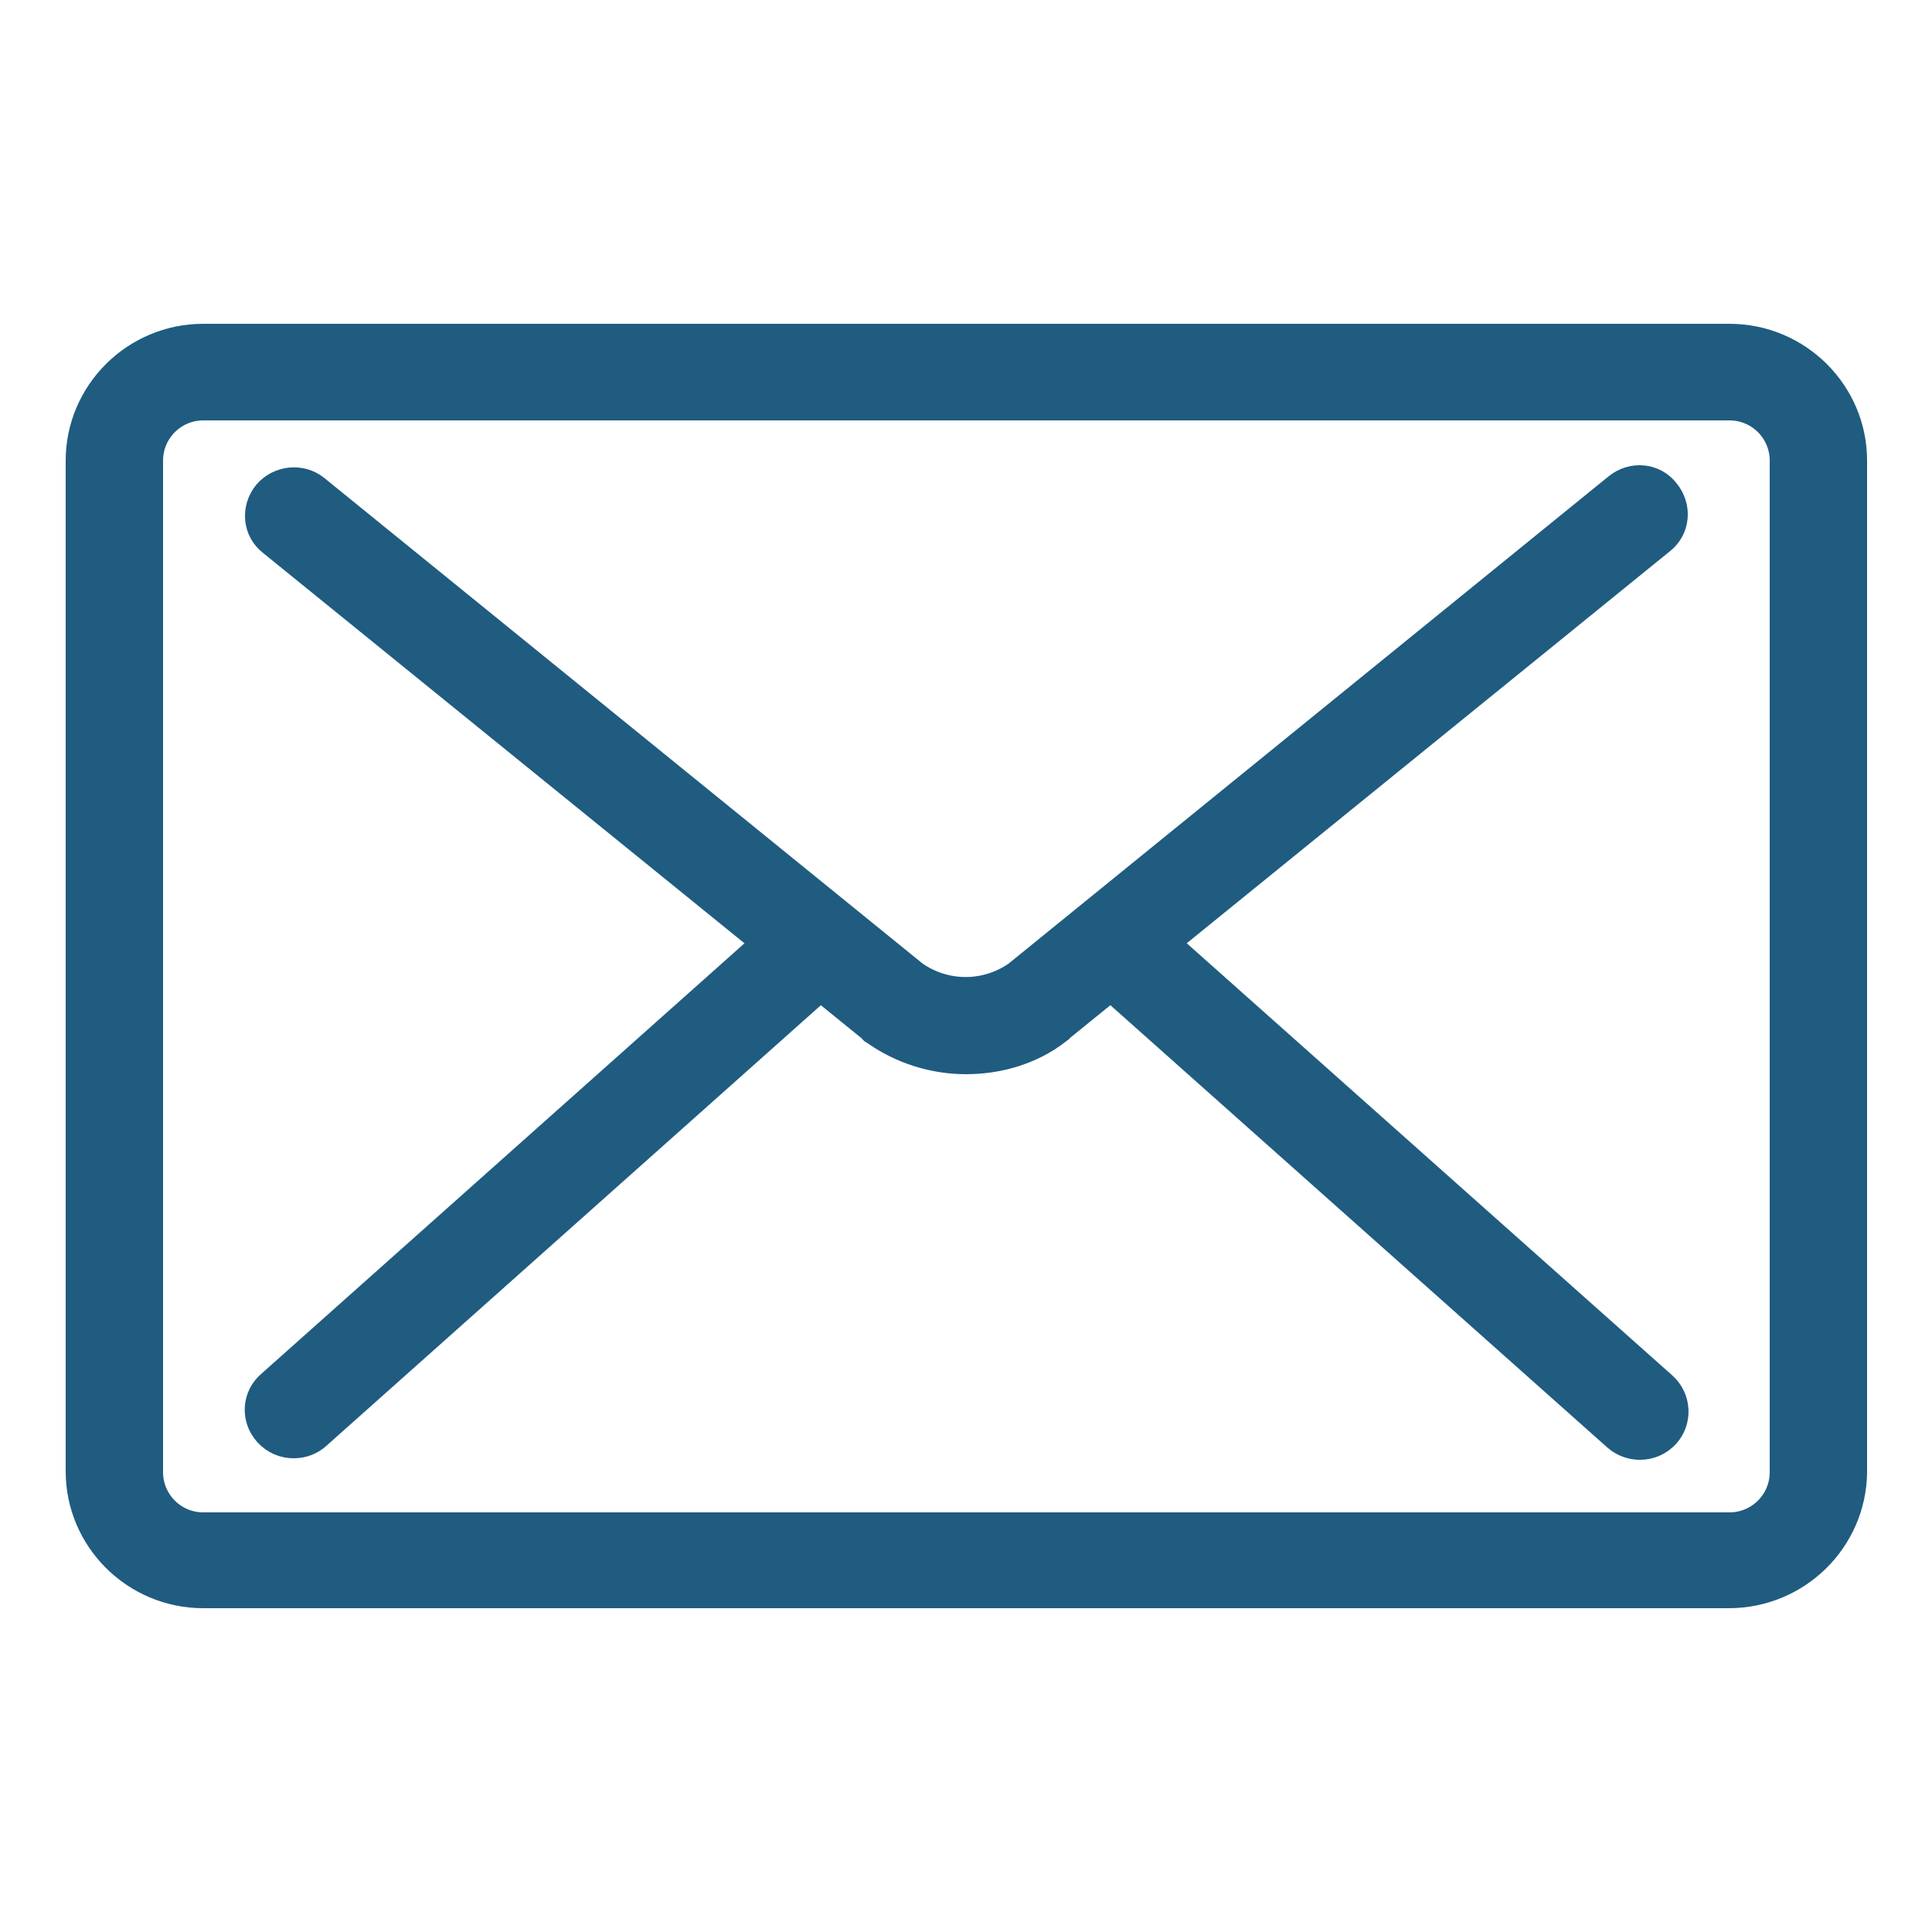
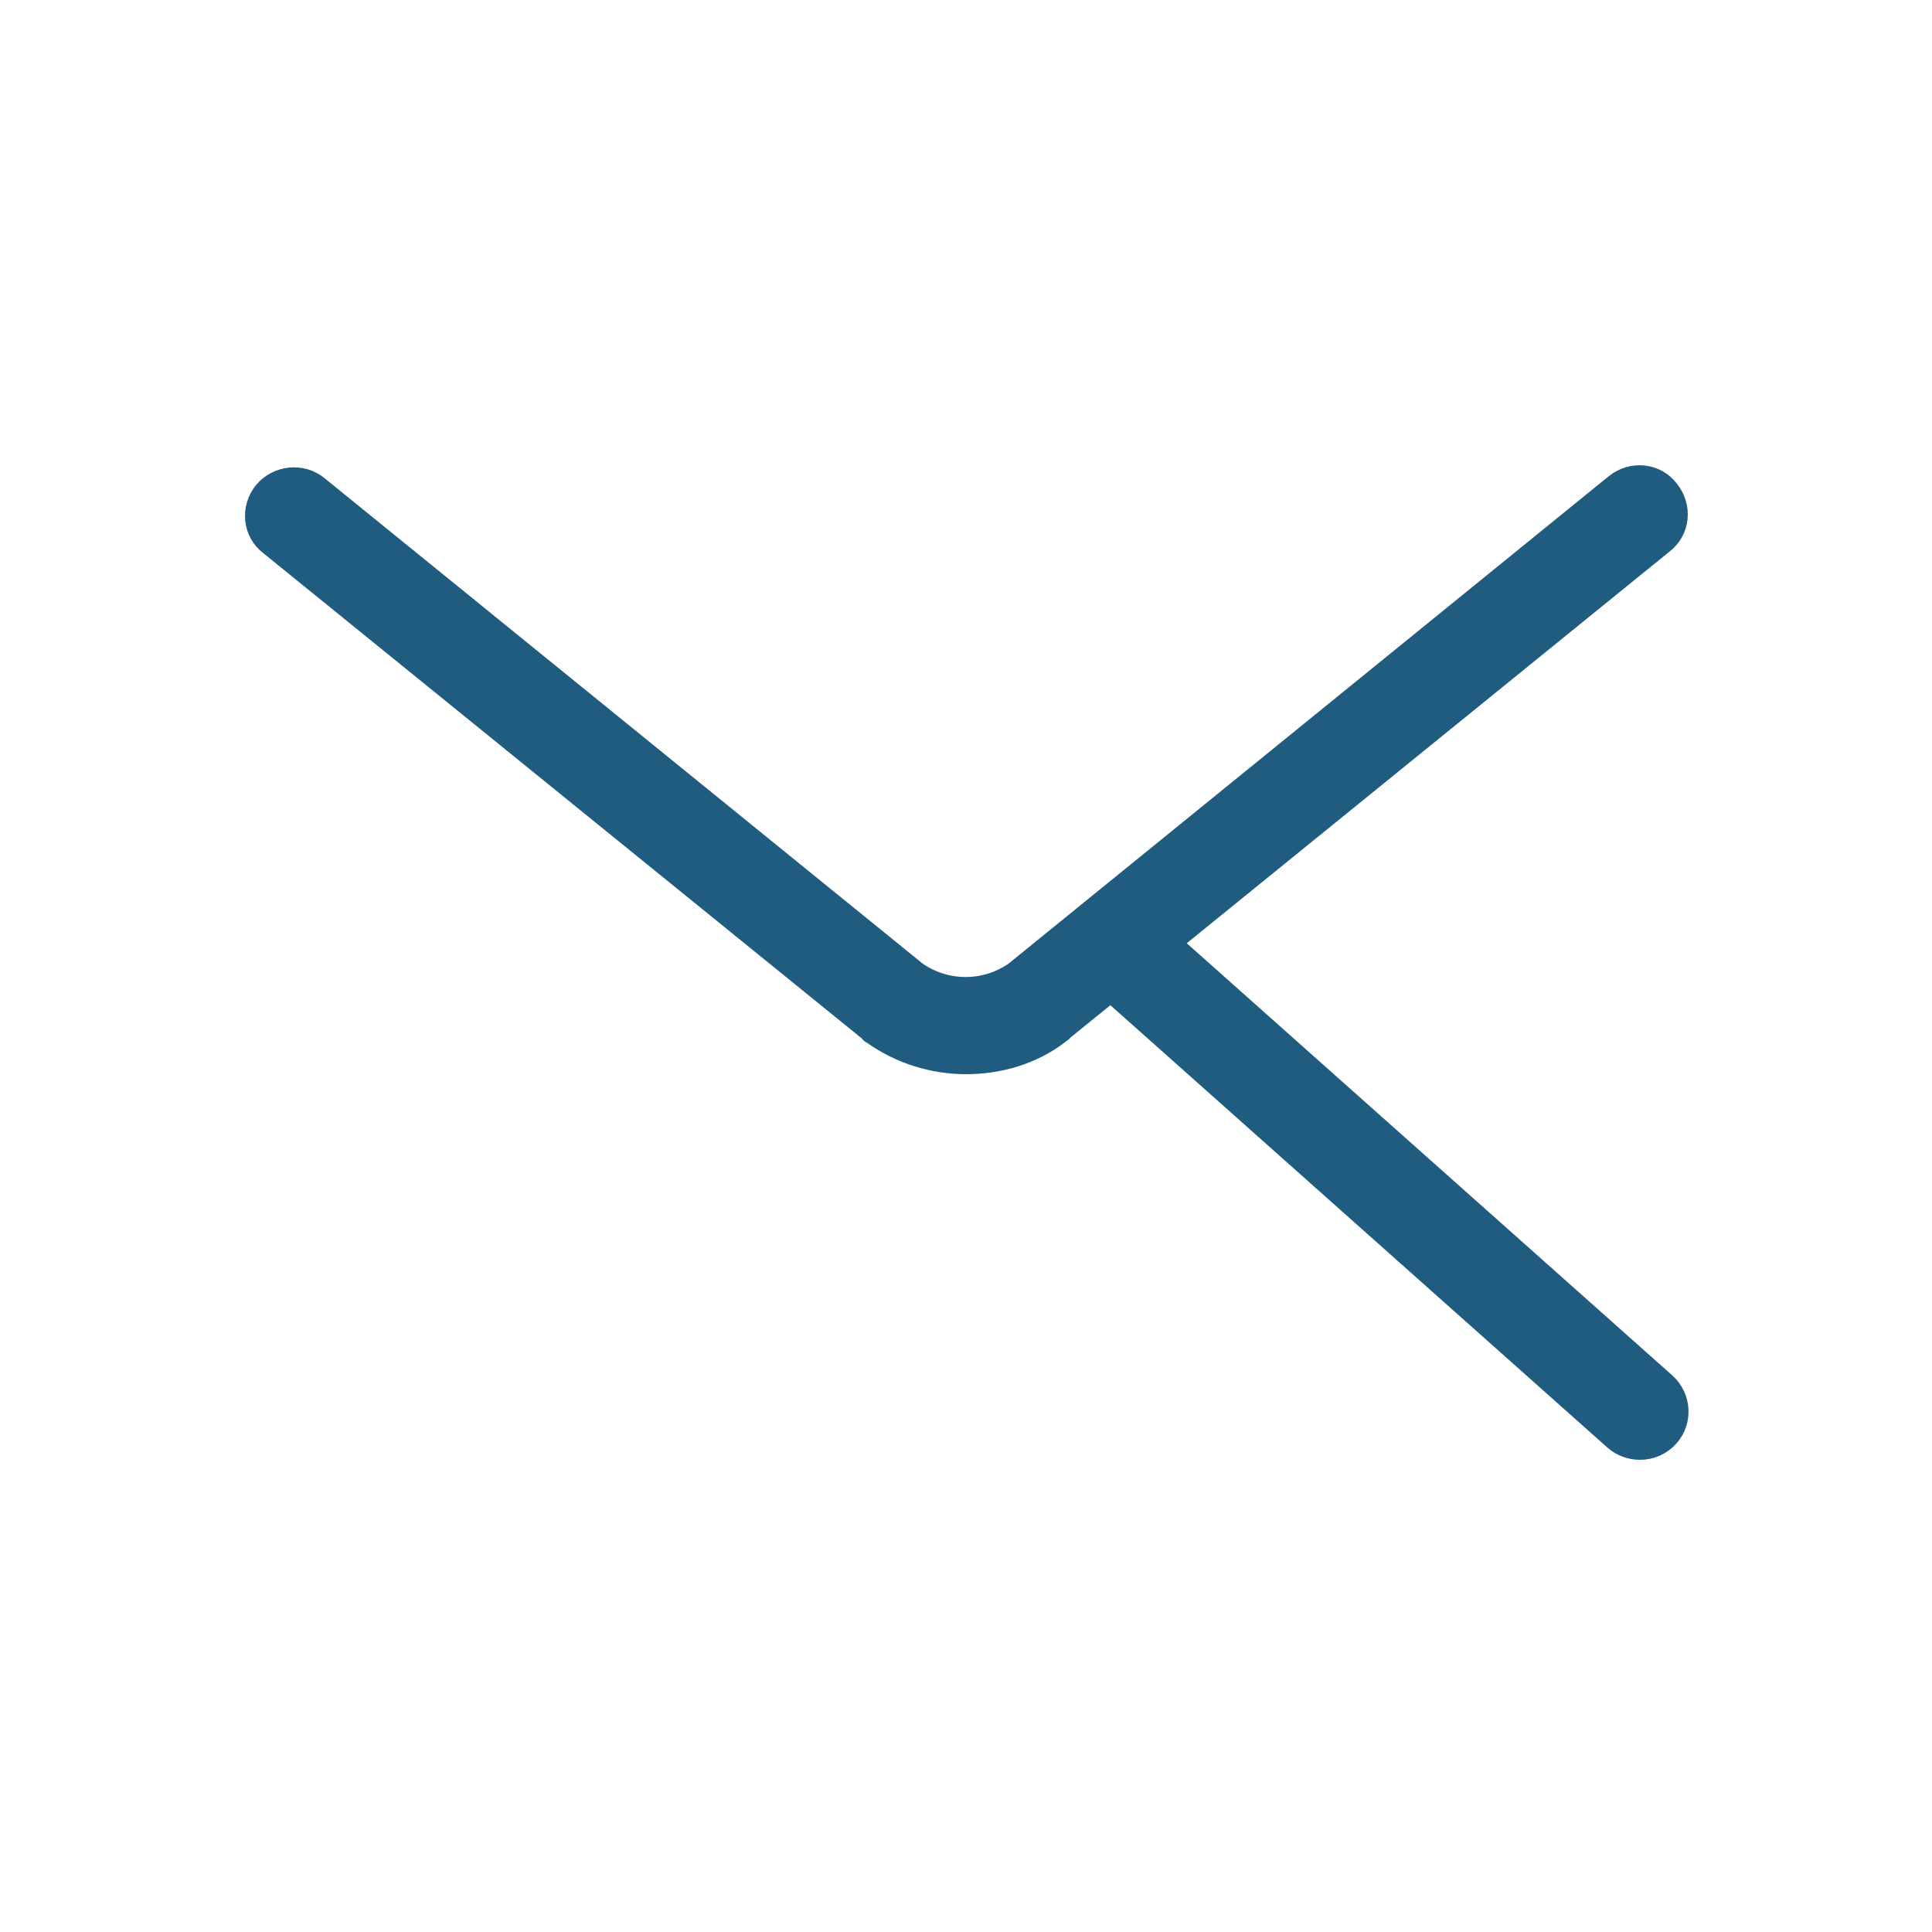
<svg xmlns="http://www.w3.org/2000/svg" version="1.1" id="Layer_1" x="0px" y="0px" viewBox="0 0 25 25" style="enable-background:new 0 0 25 25;" xml:space="preserve">
  <style type="text/css">
	.st0{fill:#1F5C80;stroke:#1F5C80;stroke-width:0.454;}
	.st1{fill:none;stroke:#1F5C80;stroke-width:0.827;}
	.st2{fill:none;stroke:#1F5C80;stroke-width:1.5;}
	.st3{fill:#1F5C80;stroke:#1F5C80;stroke-width:0.3;}
</style>
  <g>
    <g>
      <path class="st3" d="M12.5,13.75c-0.42,0-0.85-0.13-1.21-0.39c-0.01,0-0.02-0.01-0.02-0.02L3.5,7.04    C3.29,6.88,3.26,6.58,3.43,6.37C3.6,6.17,3.9,6.14,4.1,6.3l7.75,6.29c0.39,0.27,0.9,0.27,1.29,0l7.77-6.31    c0.21-0.17,0.51-0.14,0.67,0.07c0.17,0.21,0.14,0.51-0.07,0.67l-7.79,6.32c-0.01,0.01-0.02,0.01-0.02,0.02    C13.35,13.63,12.92,13.75,12.5,13.75z" />
-       <path class="st3" d="M22.37,20.66H2.63c-0.9,0-1.63-0.73-1.63-1.62V5.96c0-0.89,0.73-1.62,1.63-1.62h19.75    c0.9,0,1.63,0.73,1.63,1.62v13.09C24,19.94,23.27,20.66,22.37,20.66z M2.63,5.29c-0.37,0-0.67,0.3-0.67,0.67v13.09    c0,0.37,0.3,0.67,0.67,0.67h19.75c0.37,0,0.67-0.3,0.67-0.67V5.96c0-0.37-0.3-0.67-0.67-0.67H2.63z" />
-       <path class="st3" d="M3.8,18.72c-0.13,0-0.26-0.05-0.36-0.16c-0.18-0.2-0.16-0.5,0.04-0.67l6.79-6.05c0.2-0.18,0.5-0.16,0.68,0.04    c0.18,0.2,0.16,0.5-0.04,0.67L4.12,18.6C4.03,18.68,3.92,18.72,3.8,18.72z" />
      <path class="st3" d="M21.22,18.74c-0.11,0-0.23-0.04-0.32-0.12l-6.82-6.07c-0.2-0.18-0.21-0.48-0.04-0.67    c0.18-0.2,0.48-0.21,0.68-0.04l6.82,6.07c0.2,0.18,0.21,0.48,0.04,0.67C21.48,18.69,21.35,18.74,21.22,18.74z" />
    </g>
  </g>
</svg>